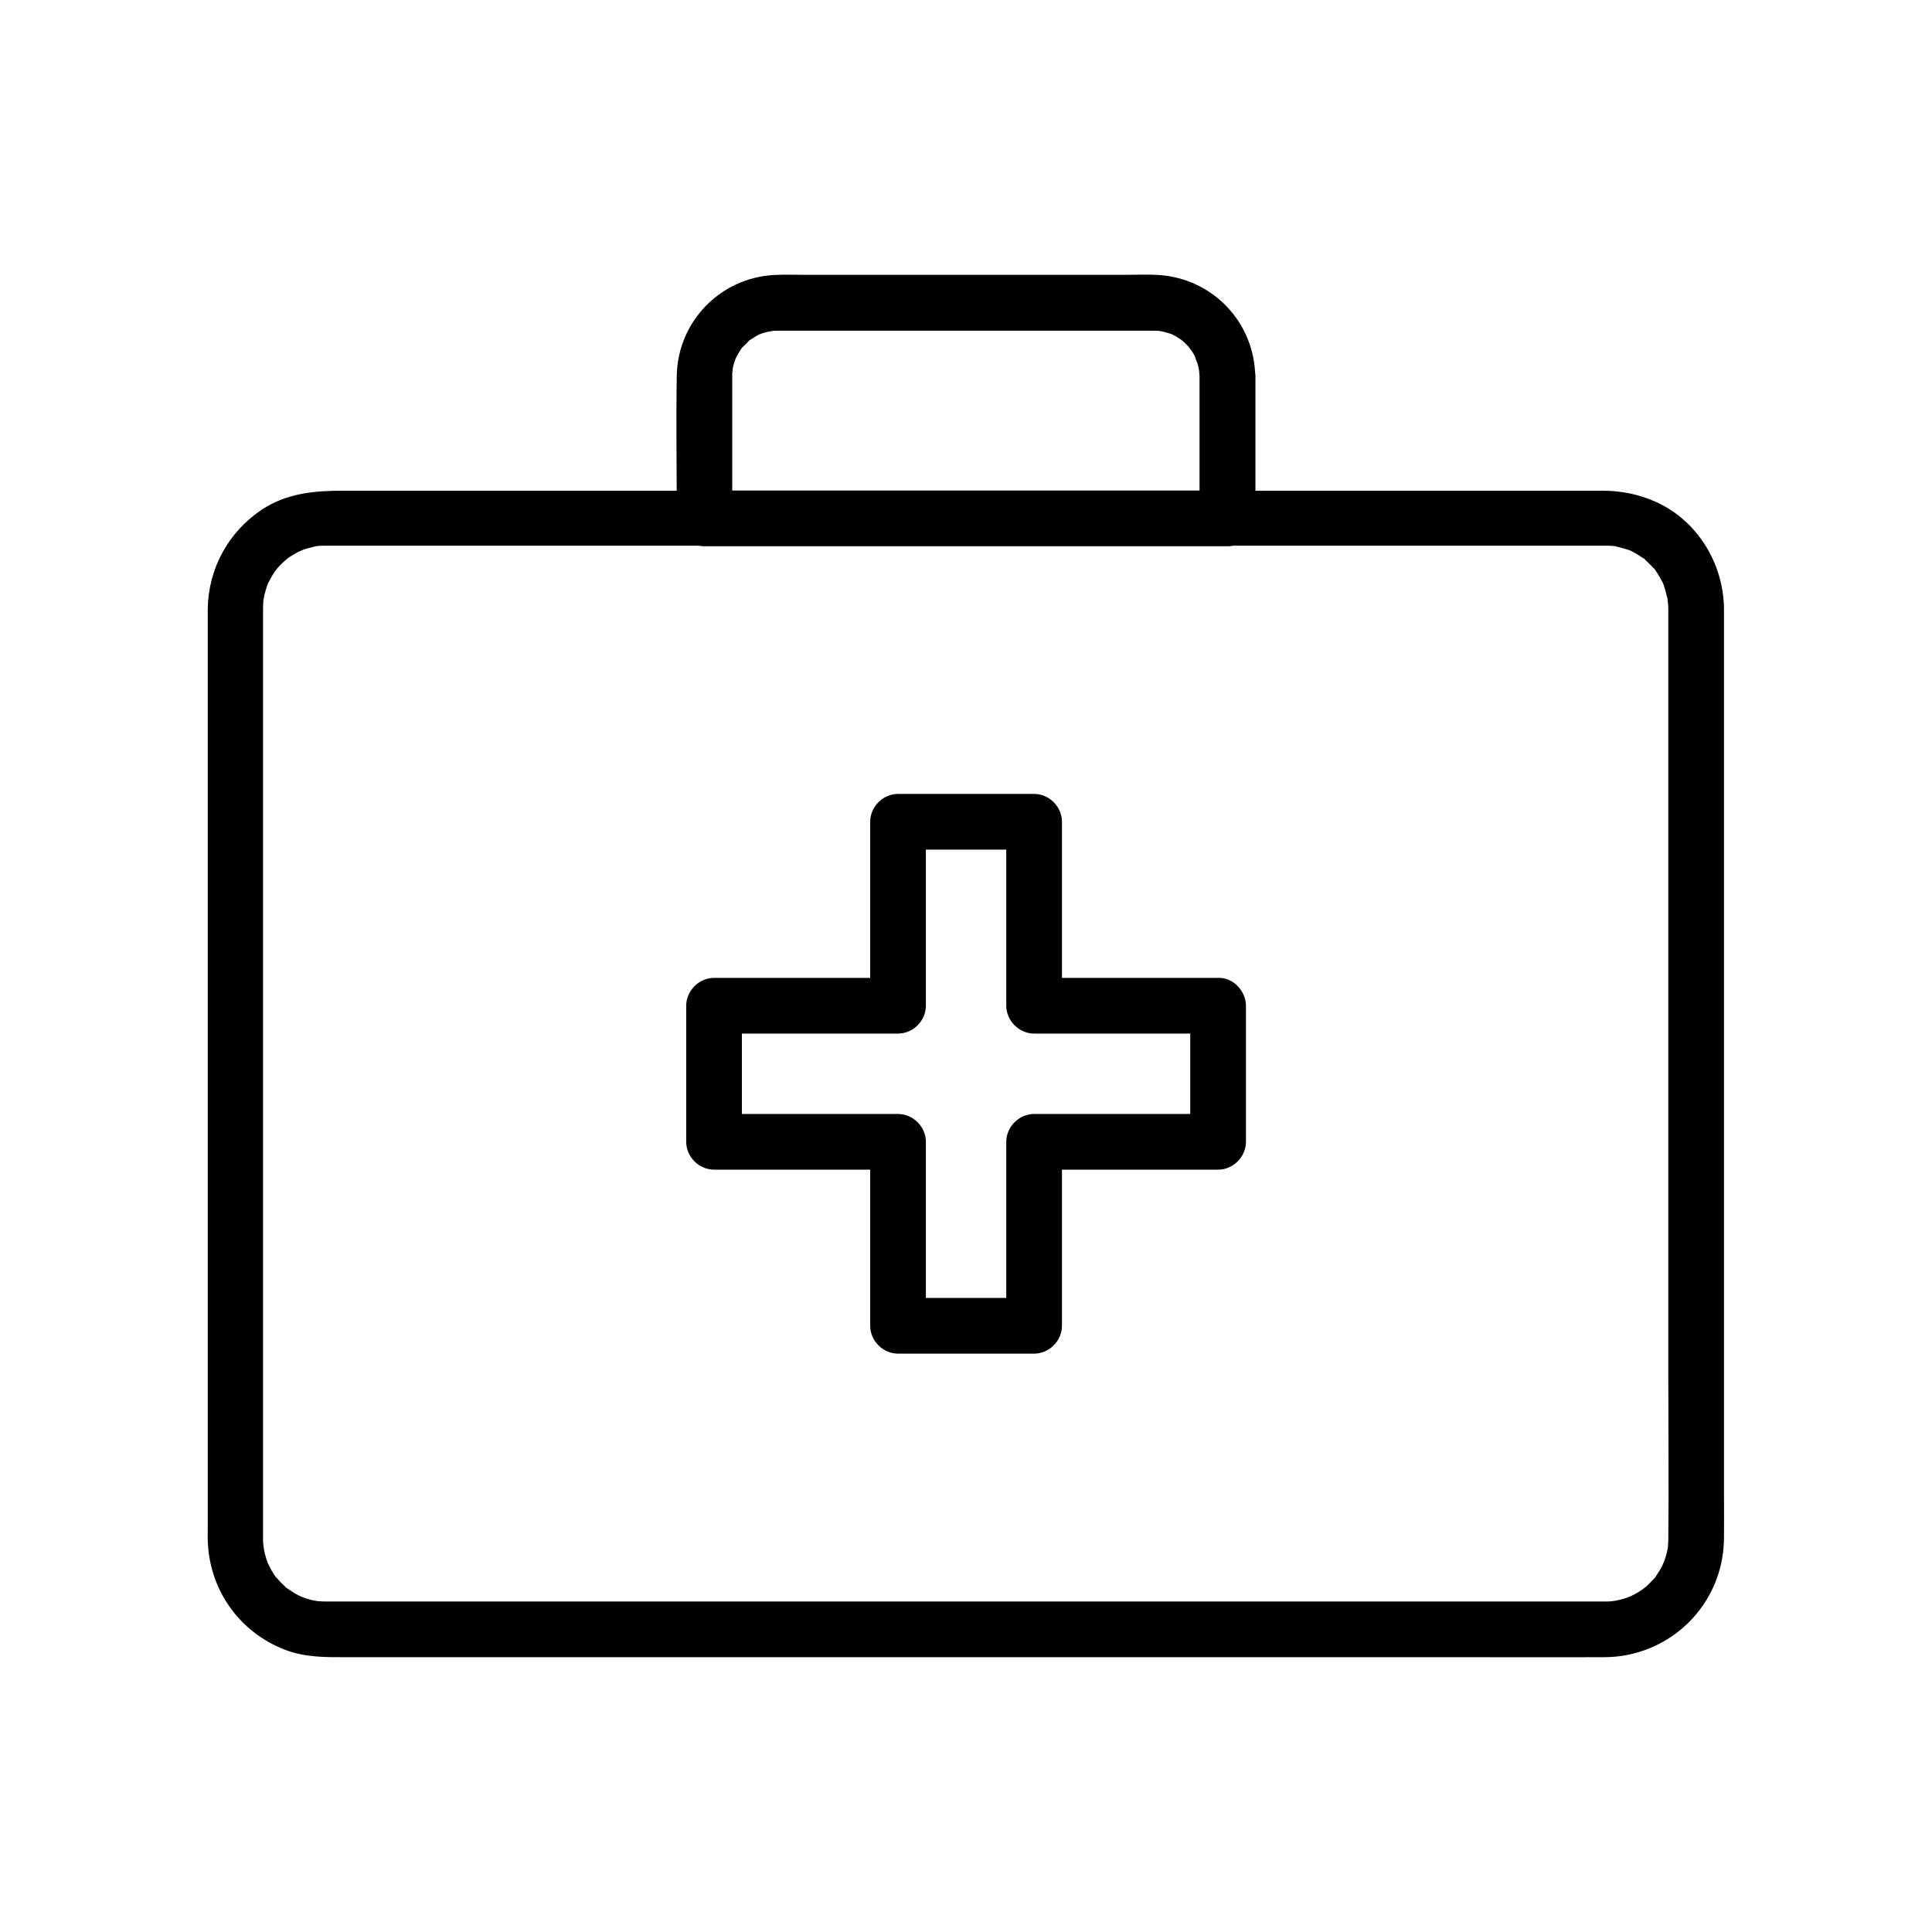
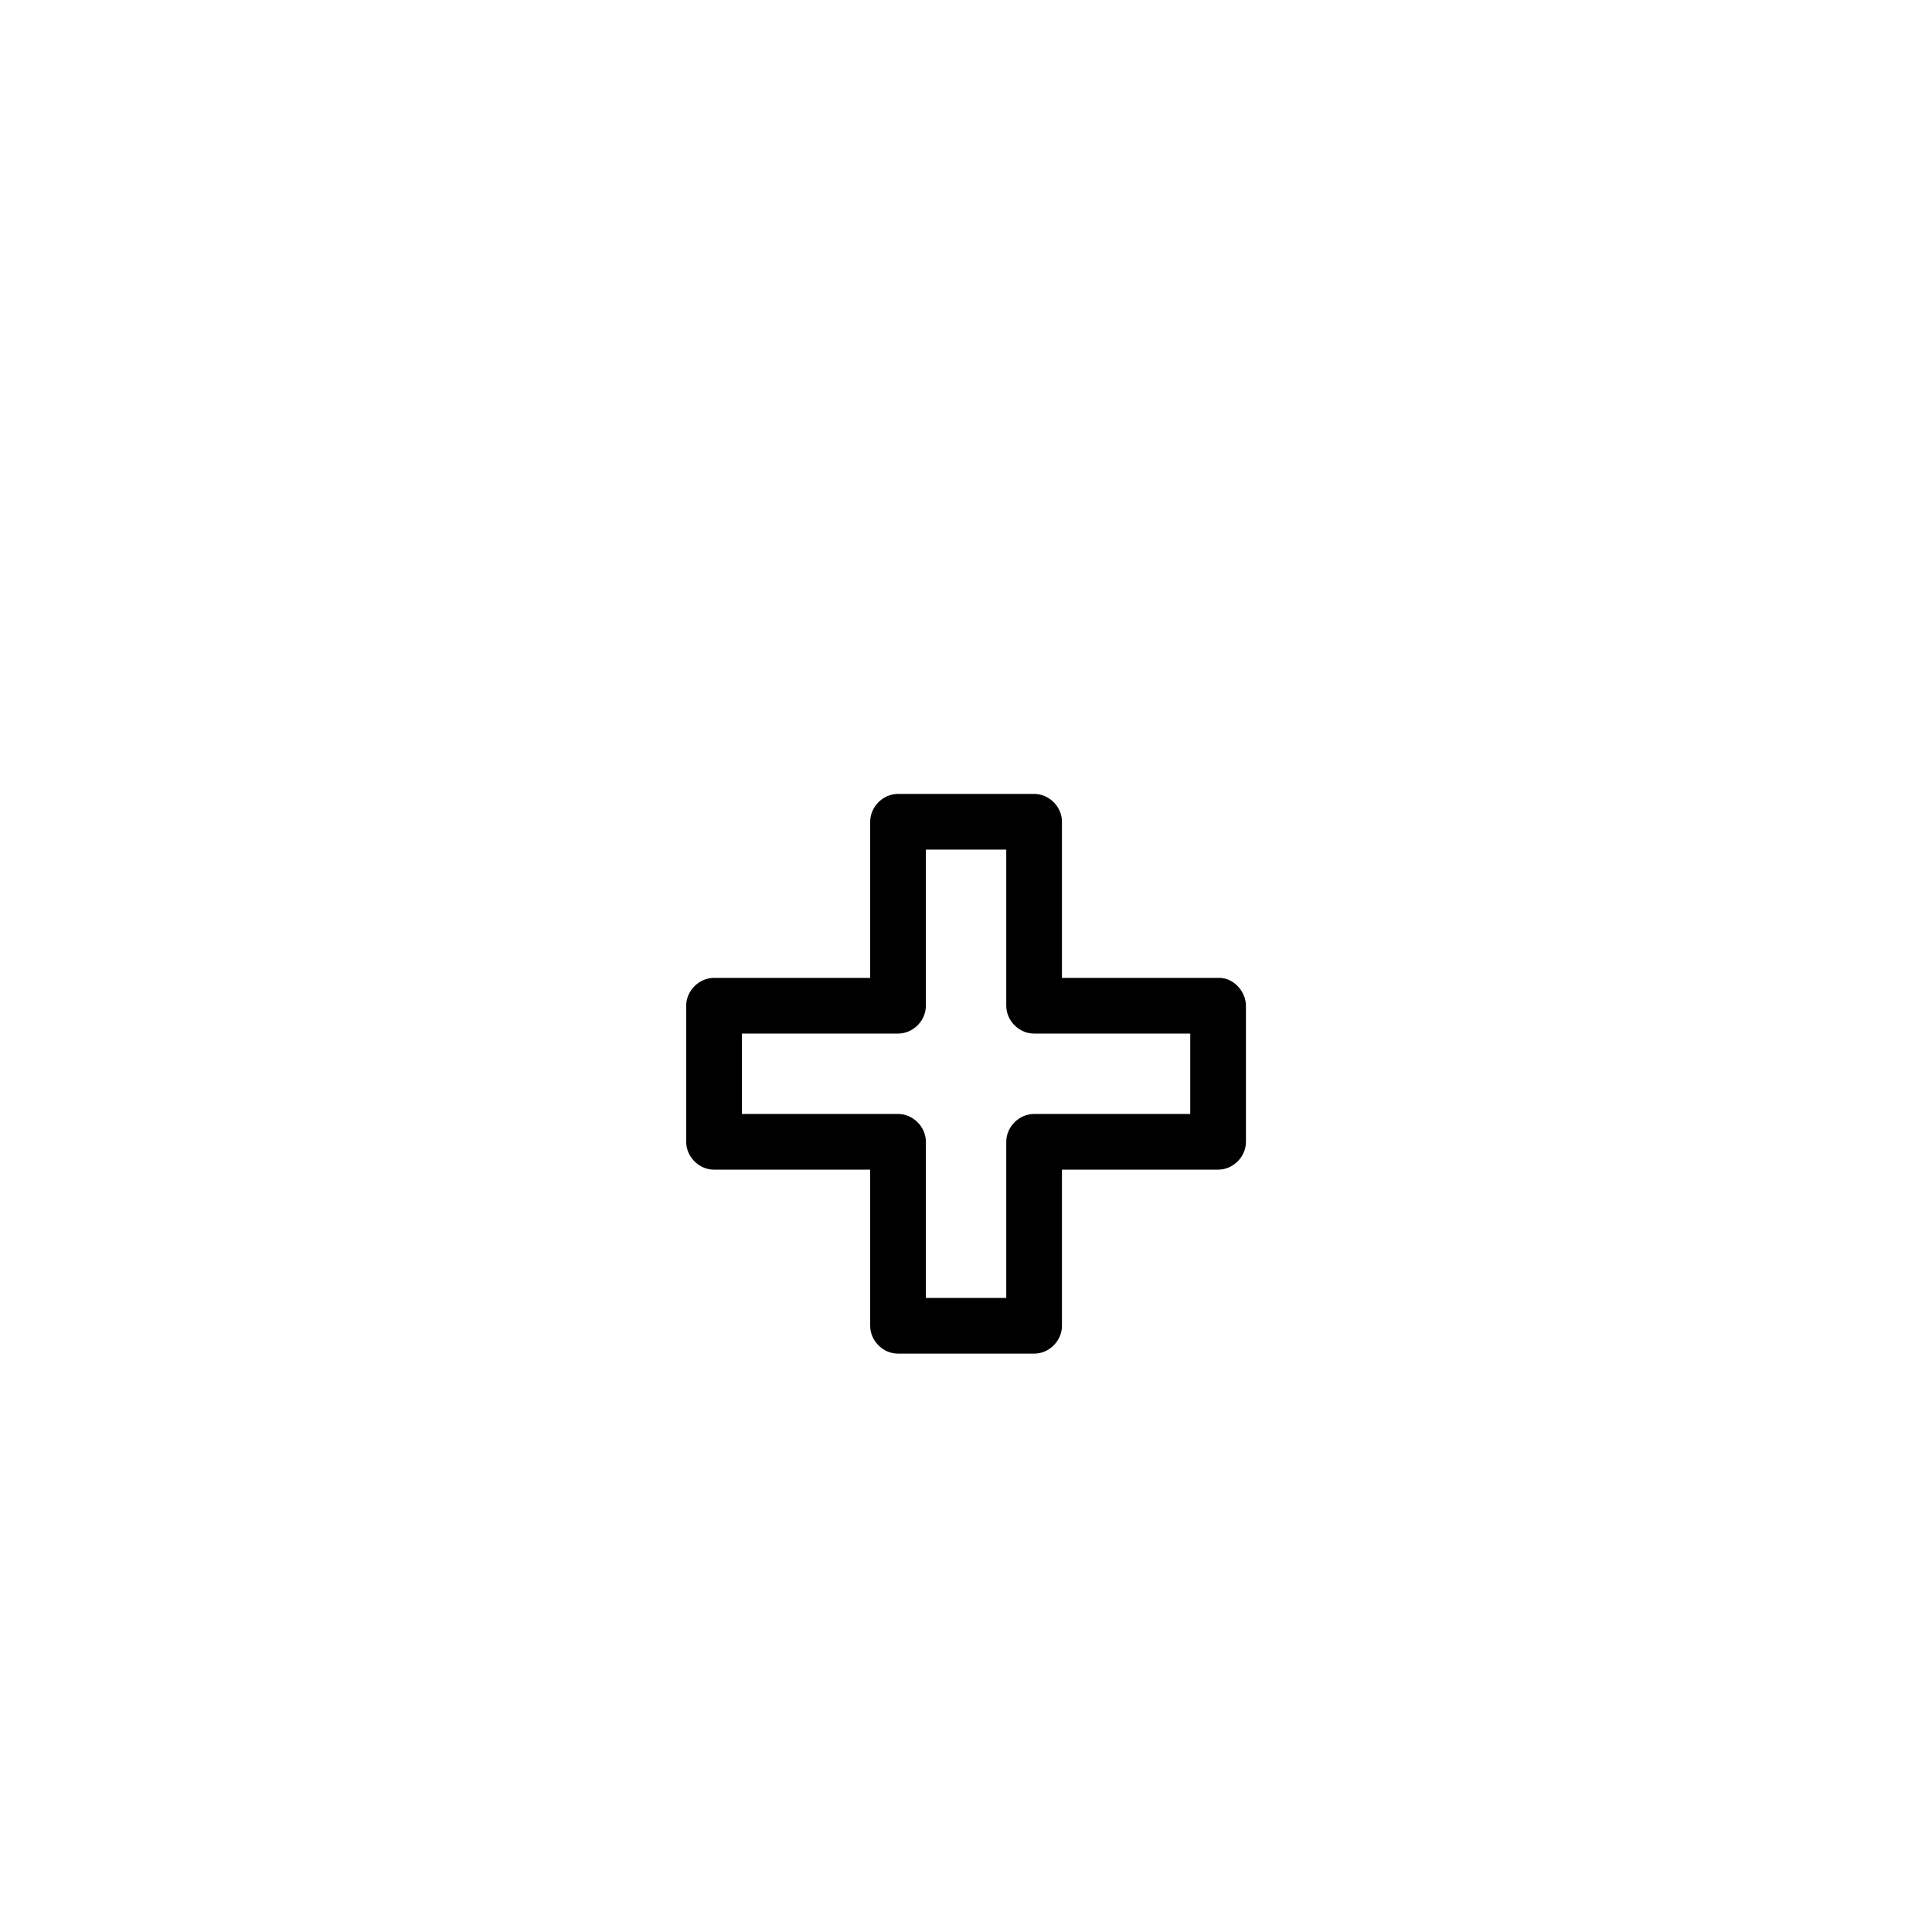
<svg xmlns="http://www.w3.org/2000/svg" fill="#000000" width="800px" height="800px" version="1.1" viewBox="144 144 512 512">
  <g>
-     <path d="m586.12 305.29v37.441 82.41 84.426c0 14.023 0.148 28.043 0 42.016v0.246c0 0.688-0.051 1.379-0.098 2.066-0.098 2.117 0.195-0.836-0.051 0.395-0.148 0.738-0.297 1.523-0.543 2.262-0.195 0.641-0.395 1.23-0.641 1.871 0.543-1.523-0.195 0.441-0.344 0.641-0.492 0.984-1.082 1.871-1.672 2.754-1.082 1.672 0.934-0.887-0.441 0.543-0.441 0.441-0.887 0.934-1.328 1.379-0.441 0.441-0.934 0.887-1.426 1.277 0.984-0.836-0.195 0.148-0.59 0.395-1.082 0.738-2.215 1.328-3.394 1.871 1.328-0.59-0.051-0.051-0.395 0.098-0.543 0.195-1.031 0.344-1.574 0.492-0.641 0.148-1.277 0.297-1.969 0.441 1.672-0.297-0.492 0.051-0.738 0.051-0.492 0.051-0.934 0.051-1.379 0.051h-0.688-11.957-58.008-84.527-88.66-68.832-20.074-5.164-1.18-0.195c-0.688 0-1.379-0.051-2.066-0.098-0.887-0.098-0.887-0.098-0.051 0-0.441-0.098-0.887-0.148-1.328-0.246-1.082-0.246-2.117-0.59-3.148-0.984 1.523 0.543-0.441-0.195-0.641-0.344-0.59-0.297-1.133-0.641-1.672-0.984-0.441-0.297-0.887-0.59-1.328-0.887-0.984-0.688 1.18 1.133-0.297-0.246-0.441-0.441-0.934-0.887-1.379-1.328-0.195-0.195-1.918-2.262-0.934-0.934-0.641-0.836-1.23-1.77-1.723-2.707-0.297-0.59-0.59-1.133-0.887-1.77 0.641 1.523-0.148-0.492-0.195-0.688-0.344-1.082-0.59-2.117-0.789-3.246 0.344 1.625-0.051-0.492-0.051-0.738-0.051-0.543-0.051-0.836-0.051-1.379v-2.902-19.582-75.914-87.625-56.285-4.133-0.195c0-0.934 0.051-1.82 0.148-2.754-0.195 1.672 0.148-0.492 0.195-0.688 0.195-0.887 0.492-1.672 0.738-2.559 0.098-0.246 0.543-1.328 0-0.051 0.246-0.59 0.543-1.18 0.887-1.77 0.297-0.59 0.641-1.133 0.984-1.672 0.098-0.195 1.426-1.82 0.395-0.59 0.688-0.836 1.426-1.625 2.215-2.312 0.148-0.148 1.77-1.477 0.492-0.492 0.688-0.543 1.426-0.984 2.164-1.426 0.395-0.195 0.738-0.441 1.133-0.641 0.195-0.098 2.164-0.887 0.641-0.344 1.23-0.441 2.508-0.789 3.789-1.082 1.379-0.344 0.344-0.098 0.051-0.051 0.688-0.098 1.379-0.148 2.066-0.148h0.738 0.738 4.281 48.02 80.641 89.398 75.965 38.77 1.082 0.195 0.738c0.59 0 1.133 0.051 1.723 0.098 1.23 0.098-1.625-0.441 0.395 0.098 1.277 0.344 2.559 0.641 3.789 1.082-1.328-0.492 0 0 0.344 0.195 0.492 0.246 0.984 0.492 1.426 0.789 0.543 0.344 1.082 0.688 1.625 1.031 1.672 1.082-0.887-0.934 0.543 0.441 0.789 0.738 1.523 1.523 2.262 2.262 1.379 1.426-0.641-1.133 0.441 0.543 0.344 0.543 0.738 1.082 1.031 1.625 0.344 0.543 0.59 1.133 0.934 1.723 0.641 1.23 0.148 0.344 0.051 0.051 0.441 1.277 0.789 2.508 1.082 3.789 0.543 2.016 0-1.379 0.098 0.688 0.152 0.875 0.199 1.562 0.199 2.254 0.051 3.836 3.344 7.578 7.379 7.379 3.938-0.195 7.43-3.246 7.379-7.379-0.148-12.102-7.184-23.566-18.402-28.438-4.43-1.918-8.953-2.805-13.777-2.805h-12.547-60.023-86.543-88.855-67.504-18.402c-7.477 0-14.809 0.641-21.352 4.969-8.953 5.902-14.27 15.695-14.414 26.371v3.445 21.059 78.129 87.922 53.383c0 1.328-0.051 2.609 0.051 3.938 0.738 12.645 8.66 23.418 20.418 27.945 5.363 2.066 10.824 1.969 16.434 1.969h50.086 81.867 90.676 75.078c11.809 0 23.617 0.051 35.473 0 17.418-0.051 31.539-13.922 31.734-31.391 0.051-4.082 0-8.215 0-12.301v-68.438-90.035-65.977-9.742c0-3.836-3.394-7.578-7.379-7.379-3.981 0.191-7.375 3.242-7.375 7.375z" />
-     <path d="m461.89 243.69v37.688l7.379-7.379h-46.789-74.637-17.172c2.461 2.461 4.922 4.922 7.379 7.379v-35.473-2.016-0.887c0-0.246 0.344-2.363 0-0.688 0.148-0.887 0.344-1.723 0.641-2.559 0.148-0.395 0.297-0.836 0.441-1.23-0.641 1.523 0.246-0.395 0.344-0.543 0.297-0.543 0.688-1.082 1.031-1.625 1.031-1.625-0.984 0.836 0.441-0.492 0.441-0.441 0.934-0.887 1.328-1.328 1.328-1.379-1.133 0.59 0.492-0.441 0.543-0.344 1.082-0.688 1.625-1.031 0.395-0.195 0.738-0.395 1.133-0.59-0.789 0.297-0.789 0.297 0.051 0 0.641-0.195 1.23-0.395 1.871-0.543 0.246-0.051 2.363-0.344 0.641-0.195 0.688-0.051 1.379-0.098 2.066-0.098h0.688 4.035 81.82 12.449 0.59c0.543 0 0.836 0.051 1.379 0.051 0.887 0.098 0.887 0.098 0.051 0 0.441 0.098 0.887 0.148 1.277 0.246 0.641 0.148 1.23 0.395 1.871 0.543 0.789 0.297 0.789 0.297 0.051 0 0.395 0.195 0.789 0.395 1.133 0.59 0.543 0.297 1.082 0.688 1.625 1.031 0.688 0.492 0.688 0.492 0 0 0.344 0.297 0.641 0.543 0.934 0.836 0.441 0.441 0.887 0.934 1.328 1.379-1.082-1.18 0.543 0.789 0.688 1.082 0.344 0.543 0.641 1.133 0.887 1.672-0.738-1.426 0.297 0.934 0.395 1.277 0.195 0.641 0.297 1.277 0.441 1.918-0.199-1.625 0.094 1.078 0.094 1.426 0.051 3.836 3.344 7.578 7.379 7.379 3.938-0.195 7.43-3.246 7.379-7.379-0.246-14.316-11.266-25.828-25.484-26.812-2.805-0.195-5.609-0.051-8.414-0.051h-42.754-42.754c-2.707 0-5.41-0.098-8.07 0.051-14.367 0.738-25.633 12.449-25.828 26.812-0.195 12.102 0 24.254 0 36.359v1.328c0 3.984 3.394 7.379 7.379 7.379h46.789 74.637 17.172c3.984 0 7.379-3.394 7.379-7.379v-37.688c0-3.836-3.394-7.578-7.379-7.379-4.031 0.195-7.43 3.246-7.43 7.379z" />
    <path d="m459.43 410.53v36.062c2.461-2.461 4.922-4.922 7.379-7.379h-42.656-6.102c-3.984 0-7.379 3.394-7.379 7.379v42.656 6.102c2.461-2.461 4.922-4.922 7.379-7.379h-36.062c2.461 2.461 4.922 4.922 7.379 7.379v-42.656-6.102c0-3.984-3.394-7.379-7.379-7.379h-42.656-6.102c2.461 2.461 4.922 4.922 7.379 7.379v-36.062l-7.379 7.379h42.656 6.102c3.984 0 7.379-3.394 7.379-7.379v-42.656-6.102c-2.461 2.461-4.922 4.922-7.379 7.379h36.062l-7.379-7.379v42.656 6.102c0 3.984 3.394 7.379 7.379 7.379h42.656 6.102c3.836 0 7.578-3.394 7.379-7.379-0.195-3.984-3.246-7.379-7.379-7.379h-42.656-6.102l7.379 7.379v-42.656-6.102c0-3.984-3.394-7.379-7.379-7.379h-36.062c-3.984 0-7.379 3.394-7.379 7.379v42.656 6.102c2.461-2.461 4.922-4.922 7.379-7.379h-42.656-6.102c-3.984 0-7.379 3.394-7.379 7.379v36.062c0 3.984 3.394 7.379 7.379 7.379h42.656 6.102c-2.461-2.461-4.922-4.922-7.379-7.379v42.656 6.102c0 3.984 3.394 7.379 7.379 7.379h36.062c3.984 0 7.379-3.394 7.379-7.379v-42.656-6.102c-2.461 2.461-4.922 4.922-7.379 7.379h42.656 6.102c3.984 0 7.379-3.394 7.379-7.379v-36.062c0-3.836-3.394-7.578-7.379-7.379-3.984 0.195-7.379 3.246-7.379 7.379z" />
  </g>
</svg>